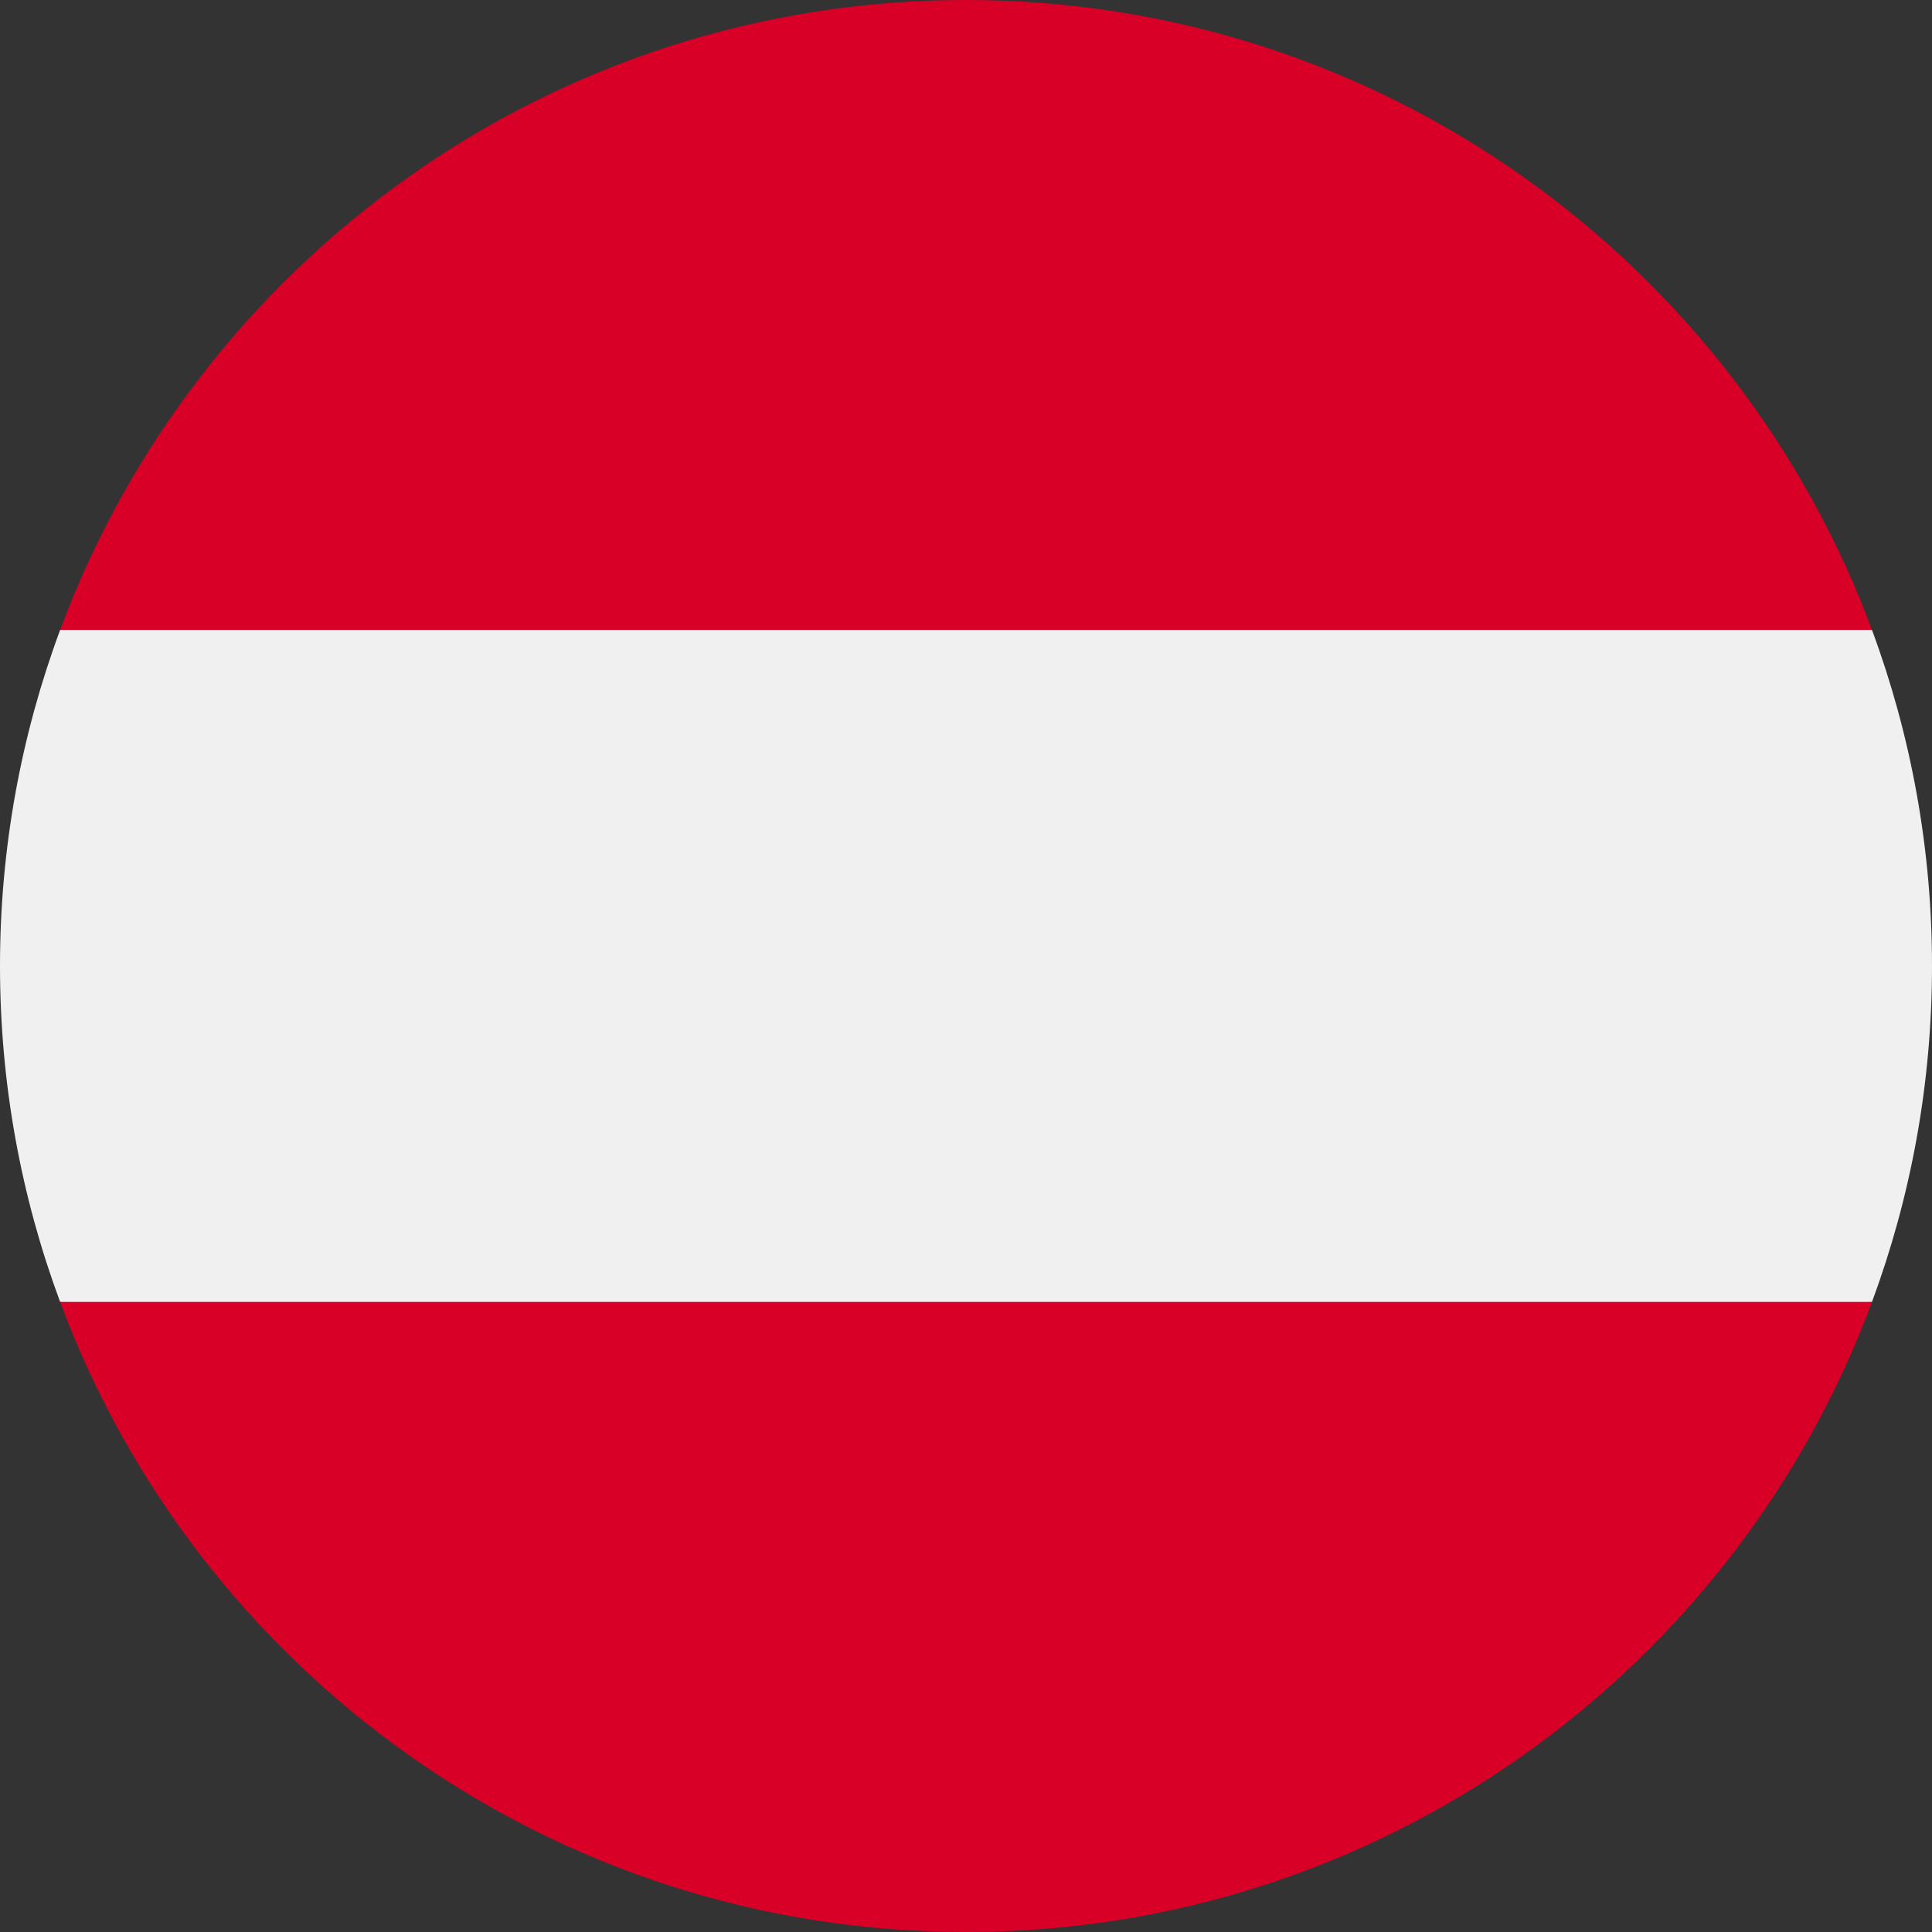
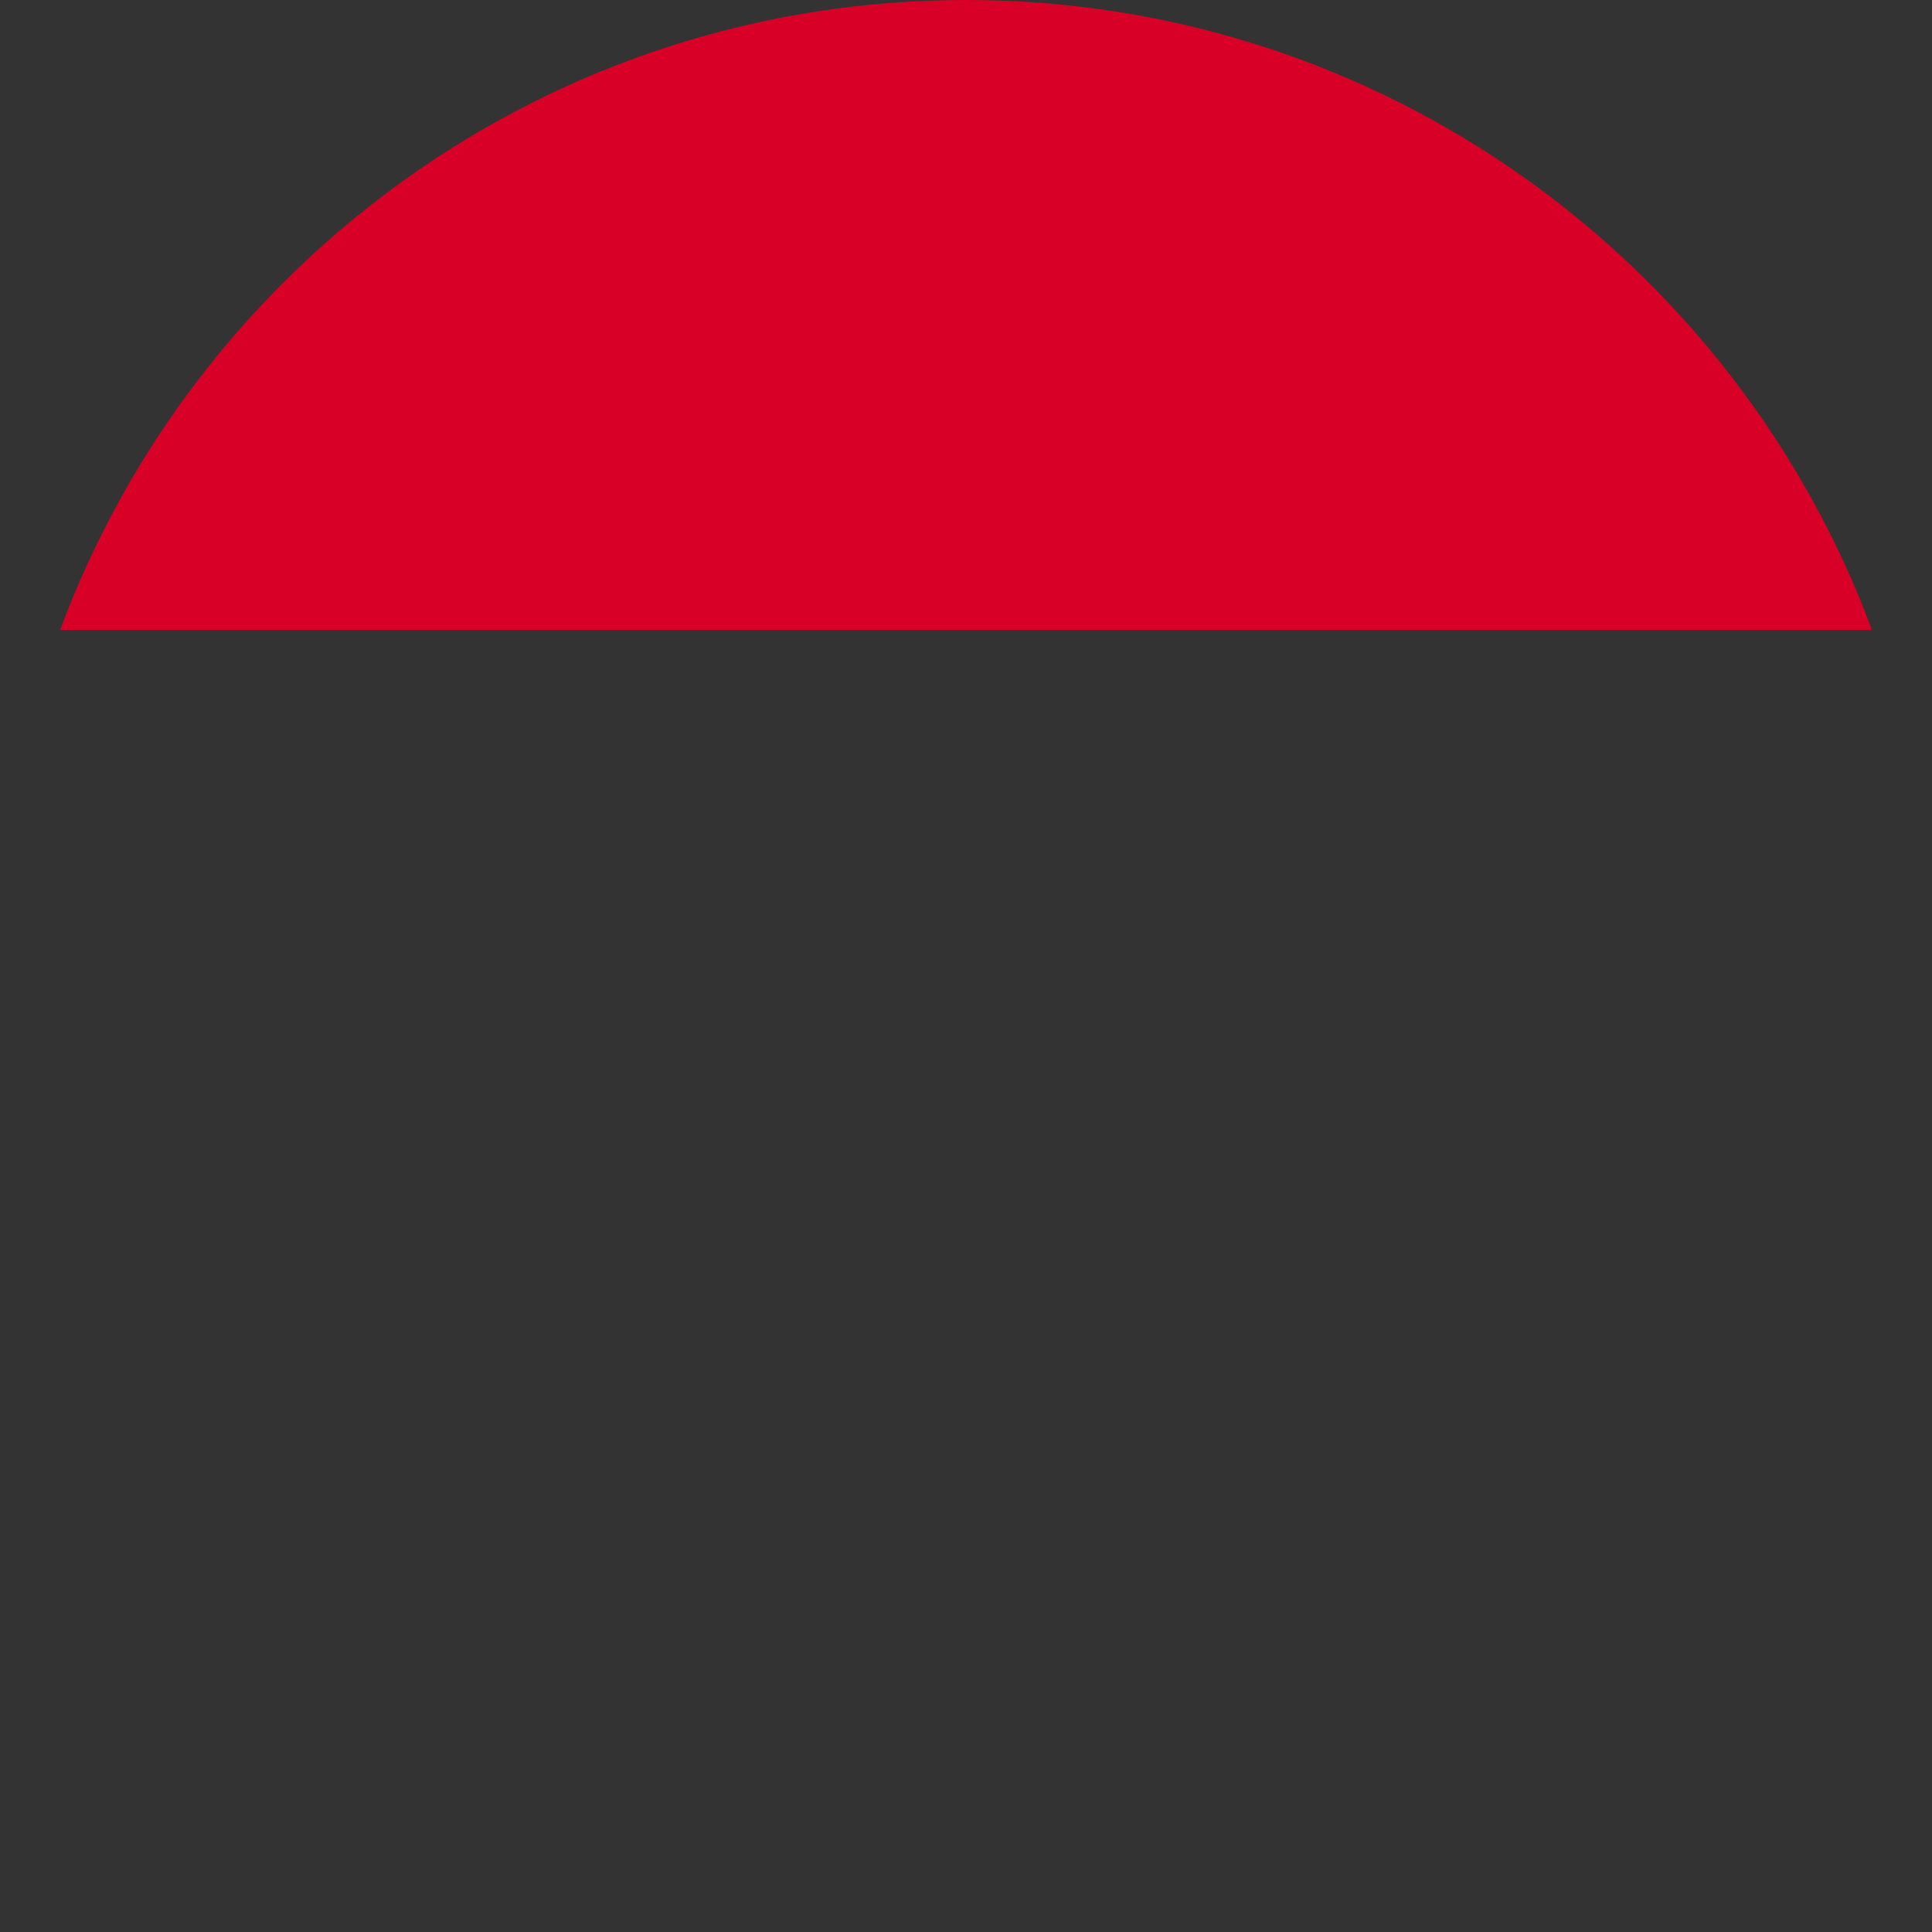
<svg xmlns="http://www.w3.org/2000/svg" width="16" height="16" viewBox="0 0 16 16" fill="none">
  <rect x="0" y="0" width="16" height="16" fill="#333333" stroke="none" />
  <g clip-path="url(#clip0_25_100)">
-     <path d="M15.503 10.782C15.824 9.915 16 8.978 16 7.999C16 7.021 15.824 6.084 15.503 5.217L8 4.521L0.498 5.217C0.176 6.084 0 7.021 0 7.999C0 8.978 0.176 9.915 0.498 10.782L8 11.478L15.503 10.782Z" fill="#F0F0F0" />
-     <path d="M8 16C11.44 16 14.373 13.829 15.503 10.782H0.498C1.628 13.829 4.561 16 8 16Z" fill="#D80027" />
    <path d="M8 0C4.56 0 1.628 2.171 0.498 5.217H15.503C14.372 2.171 11.44 0 8 0Z" fill="#D80027" />
  </g>
  <defs>
    <clipPath id="clip0_25_100">
      <rect width="16" height="16" fill="white" />
    </clipPath>
  </defs>
</svg>